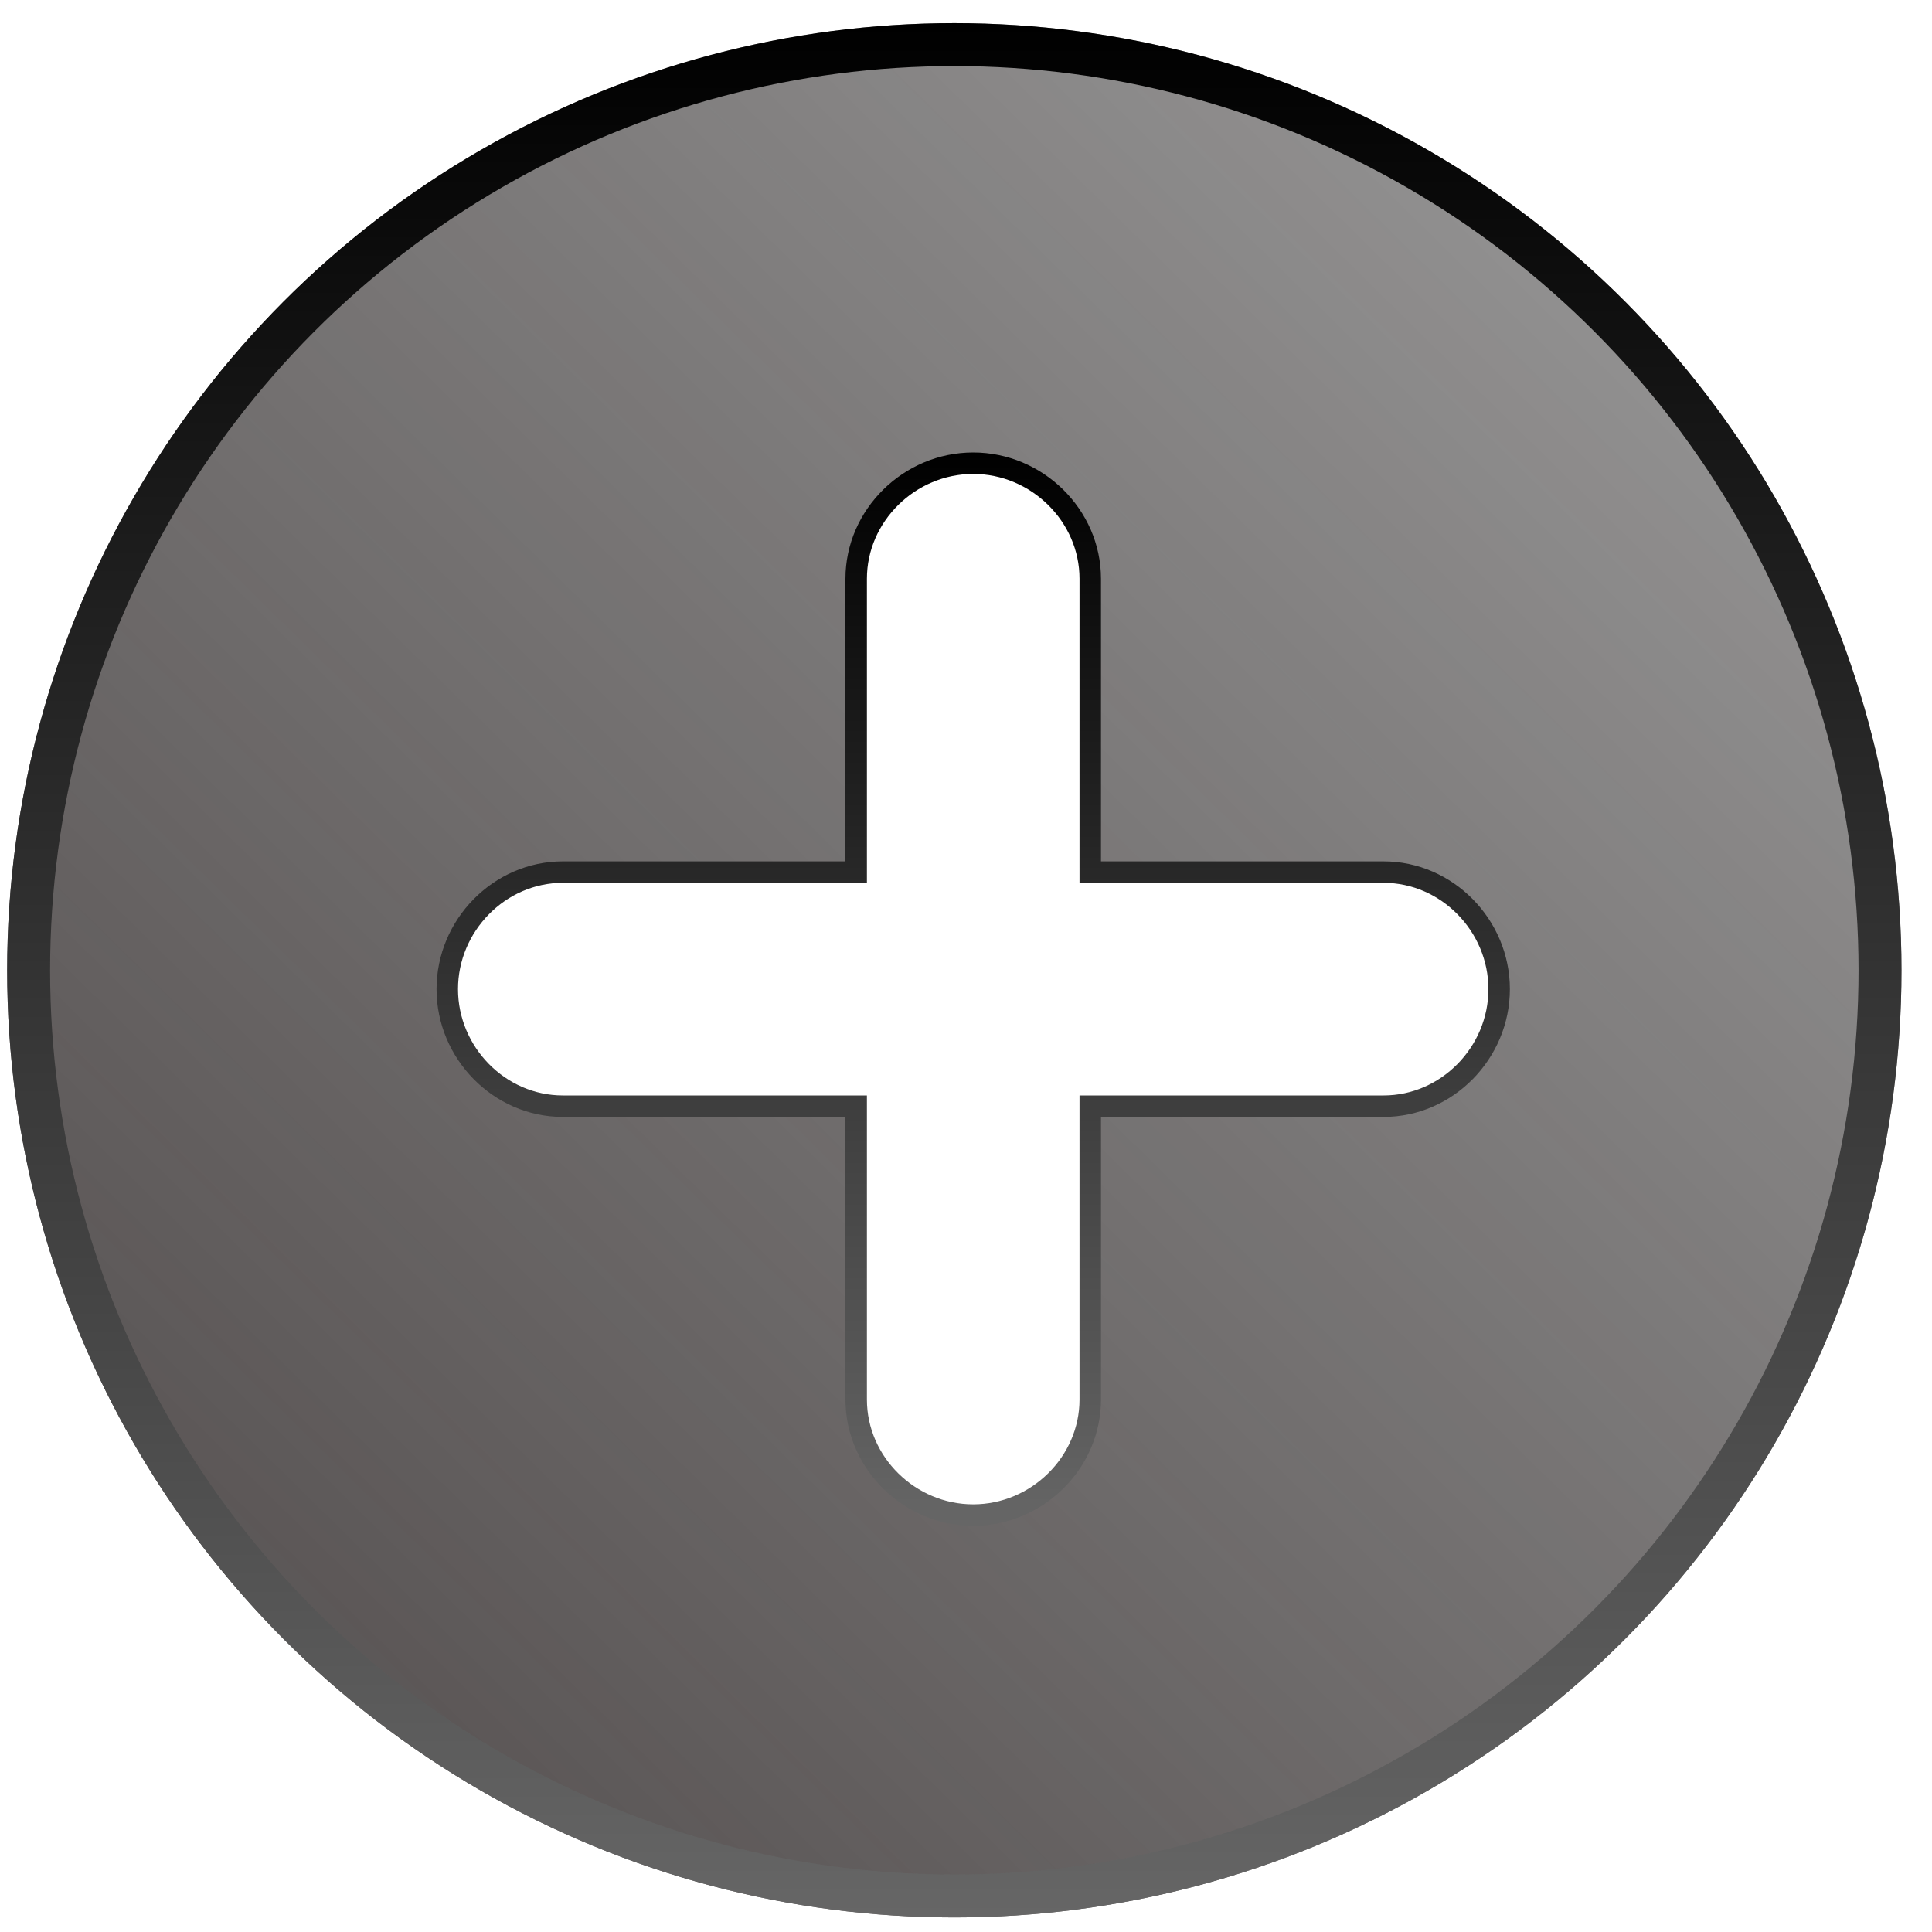
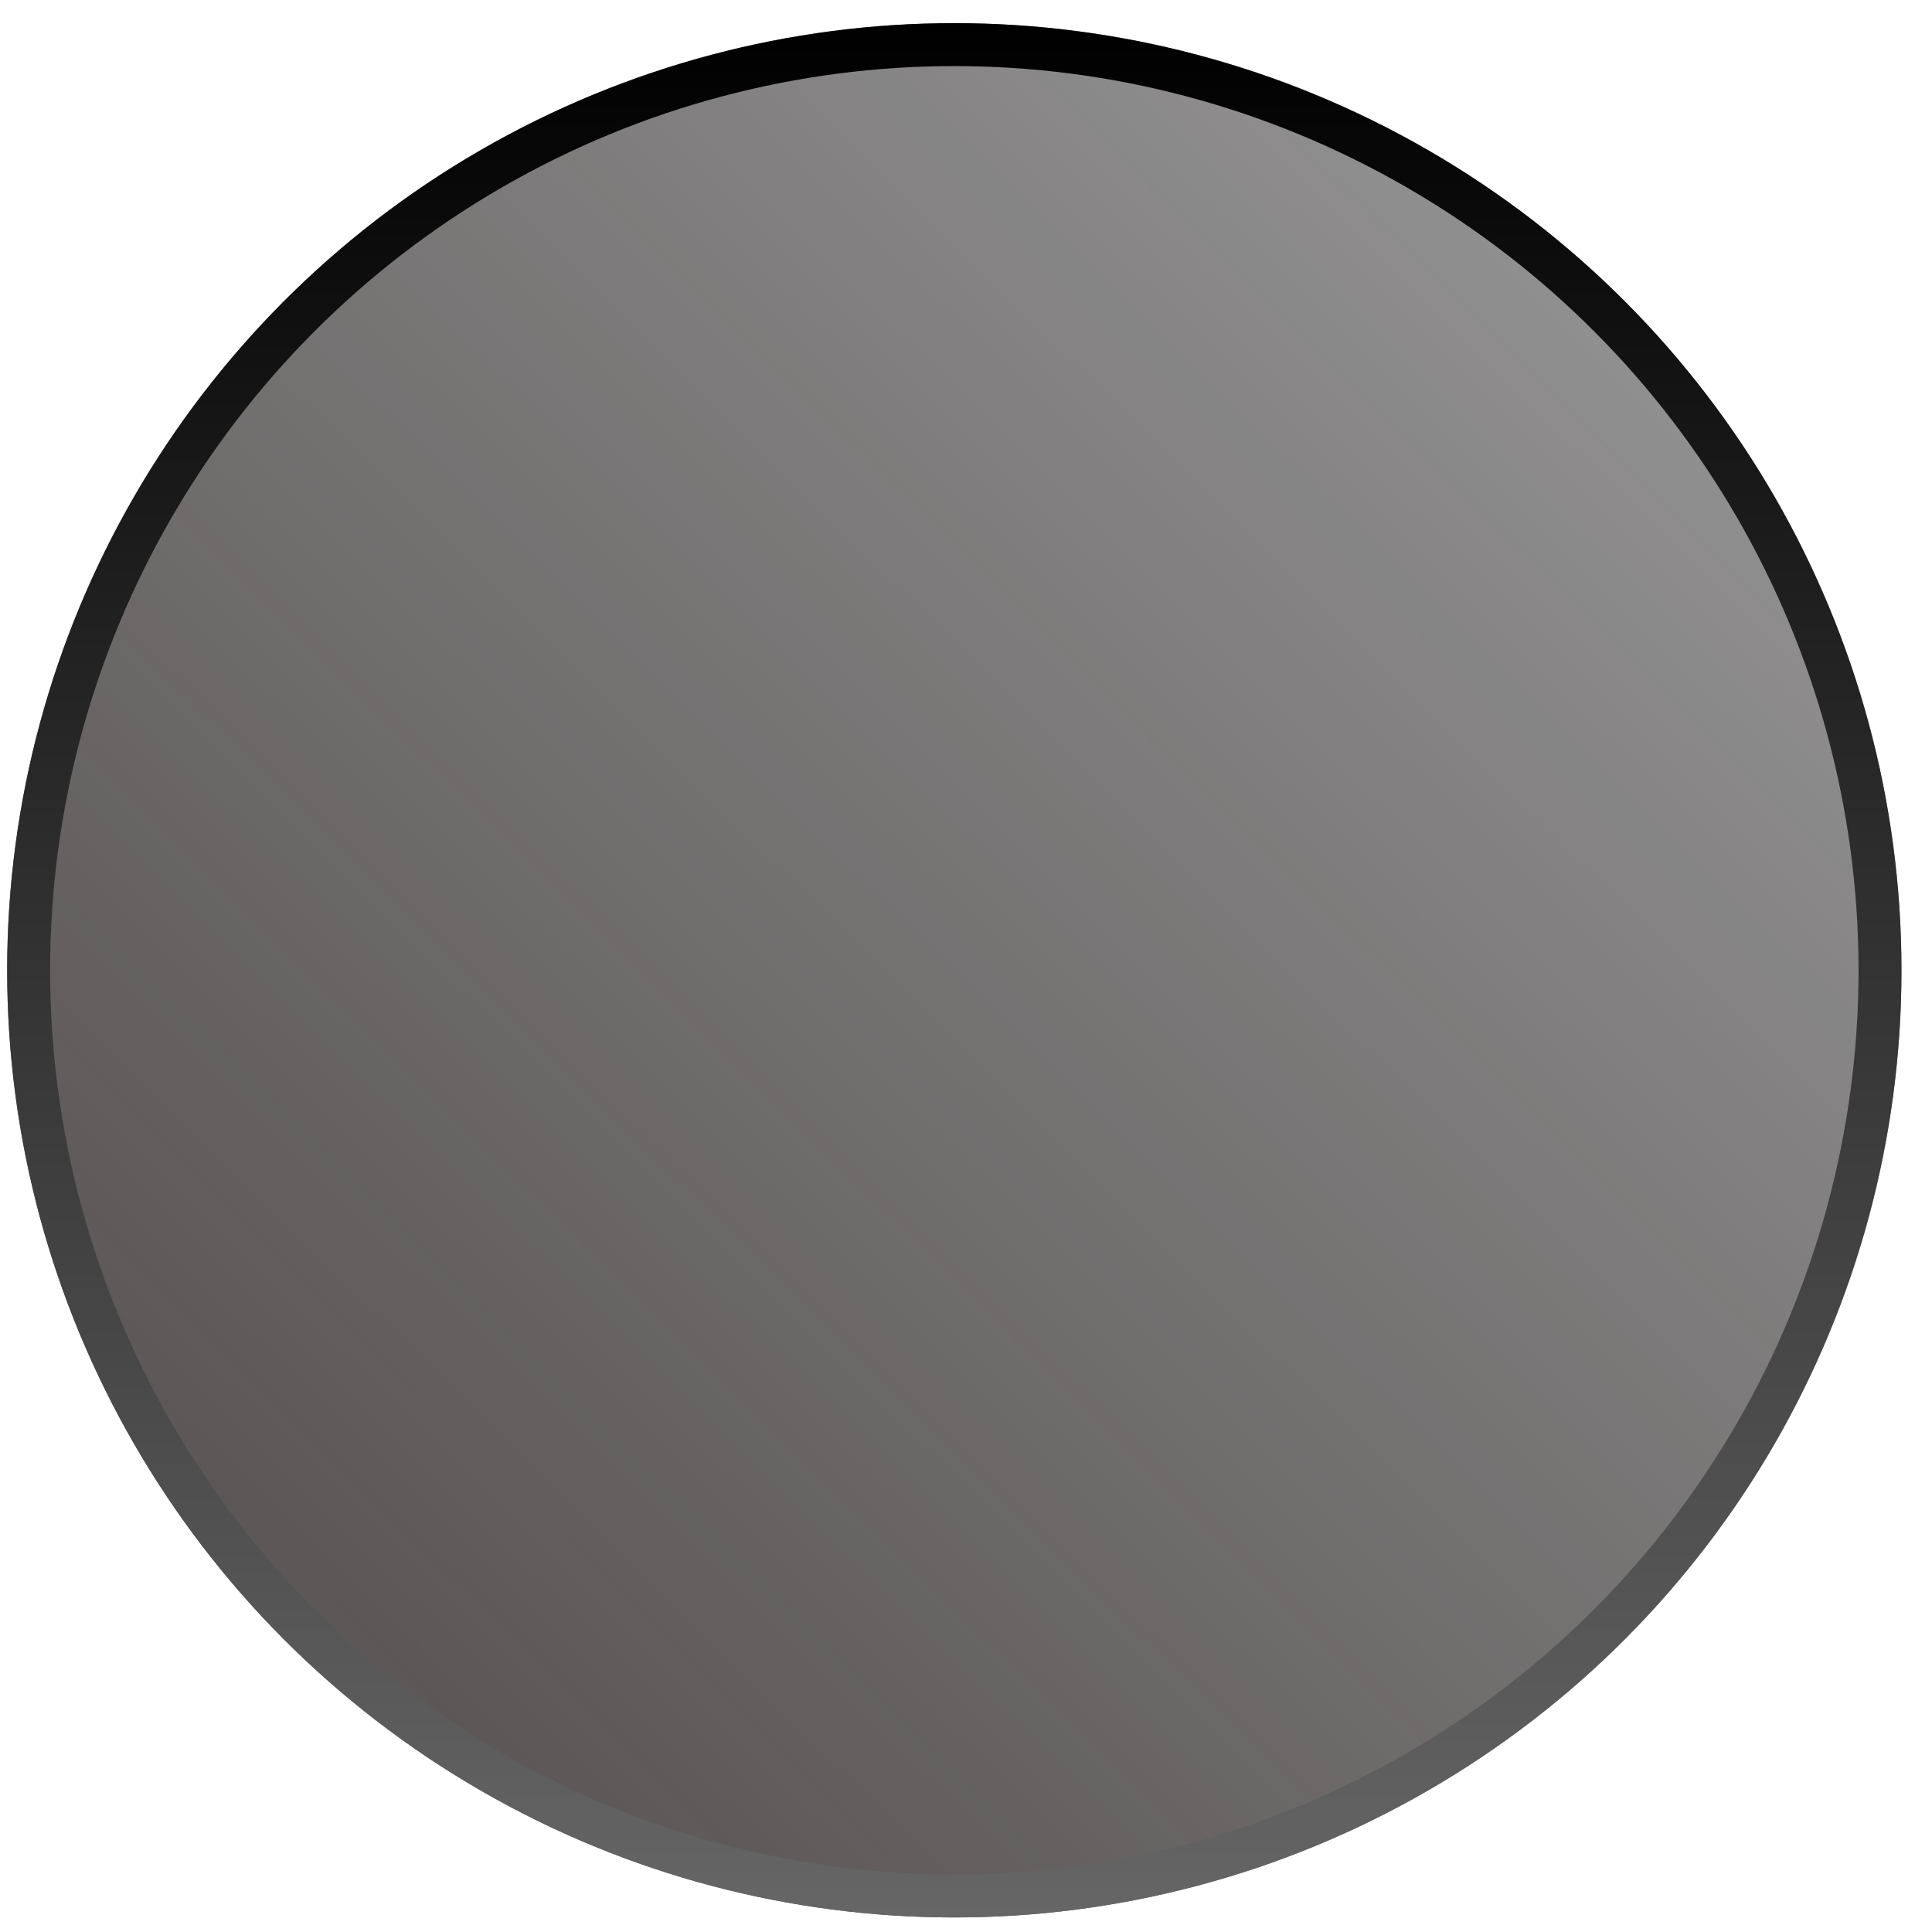
<svg xmlns="http://www.w3.org/2000/svg" width="45" height="45" viewBox="0 0 45 45" fill="none">
  <g filter="url(#filter0_b_91_7240)">
    <circle cx="22.228" cy="22.6" r="22.061" fill="url(#paint0_linear_91_7240)" fill-opacity="0.8" />
    <circle cx="22.228" cy="22.6" r="21.561" stroke="url(#paint1_linear_91_7240)" />
  </g>
  <g clip-path="url(#clip0_91_7240)">
-     <path d="M25.394 20.063V20.313H25.644H32.227C33.702 20.313 34.918 21.555 34.918 23.039C34.918 24.523 33.702 25.765 32.227 25.765H25.644H25.394V26.015V32.598C25.394 34.073 24.151 35.289 22.668 35.289C21.184 35.289 19.942 34.073 19.942 32.598V26.015V25.765H19.692H13.109C11.633 25.765 10.418 24.523 10.418 23.039C10.418 21.555 11.633 20.313 13.109 20.313H19.692H19.942V20.063V13.48C19.942 12.005 21.184 10.789 22.668 10.789C24.151 10.789 25.394 12.005 25.394 13.48V20.063Z" fill="white" stroke="url(#paint2_linear_91_7240)" stroke-width="0.5" />
+     <path d="M25.394 20.063V20.313H25.644H32.227C33.702 20.313 34.918 21.555 34.918 23.039C34.918 24.523 33.702 25.765 32.227 25.765H25.644H25.394V26.015V32.598C25.394 34.073 24.151 35.289 22.668 35.289C21.184 35.289 19.942 34.073 19.942 32.598V26.015V25.765H19.692C11.633 25.765 10.418 24.523 10.418 23.039C10.418 21.555 11.633 20.313 13.109 20.313H19.692H19.942V20.063V13.48C19.942 12.005 21.184 10.789 22.668 10.789C24.151 10.789 25.394 12.005 25.394 13.48V20.063Z" fill="white" stroke="url(#paint2_linear_91_7240)" stroke-width="0.5" />
  </g>
  <defs>
    <filter id="filter0_b_91_7240" x="-3.832" y="-3.461" width="52.121" height="52.121" filterUnits="userSpaceOnUse" color-interpolation-filters="sRGB">
      <feFlood flood-opacity="0" result="BackgroundImageFix" />
      <feGaussianBlur in="BackgroundImageFix" stdDeviation="2" />
      <feComposite in2="SourceAlpha" operator="in" result="effect1_backgroundBlur_91_7240" />
      <feBlend mode="normal" in="SourceGraphic" in2="effect1_backgroundBlur_91_7240" result="shape" />
    </filter>
    <linearGradient id="paint0_linear_91_7240" x1="0.168" y1="43.678" x2="43.427" y2="-0.309" gradientUnits="userSpaceOnUse">
      <stop stop-color="#261F1F" />
      <stop offset="1" stop-color="#0D0B0B" stop-opacity="0.5" />
    </linearGradient>
    <linearGradient id="paint1_linear_91_7240" x1="22.228" y1="0.539" x2="22.228" y2="44.66" gradientUnits="userSpaceOnUse">
      <stop />
      <stop offset="1" stop-color="#666666" />
    </linearGradient>
    <linearGradient id="paint2_linear_91_7240" x1="22.668" y1="10.539" x2="22.668" y2="35.539" gradientUnits="userSpaceOnUse">
      <stop />
      <stop offset="1" stop-color="#666666" />
    </linearGradient>
    <clipPath id="clip0_91_7240">
-       <rect width="25" height="25" fill="white" transform="translate(10.168 10.539)" />
-     </clipPath>
+       </clipPath>
  </defs>
</svg>